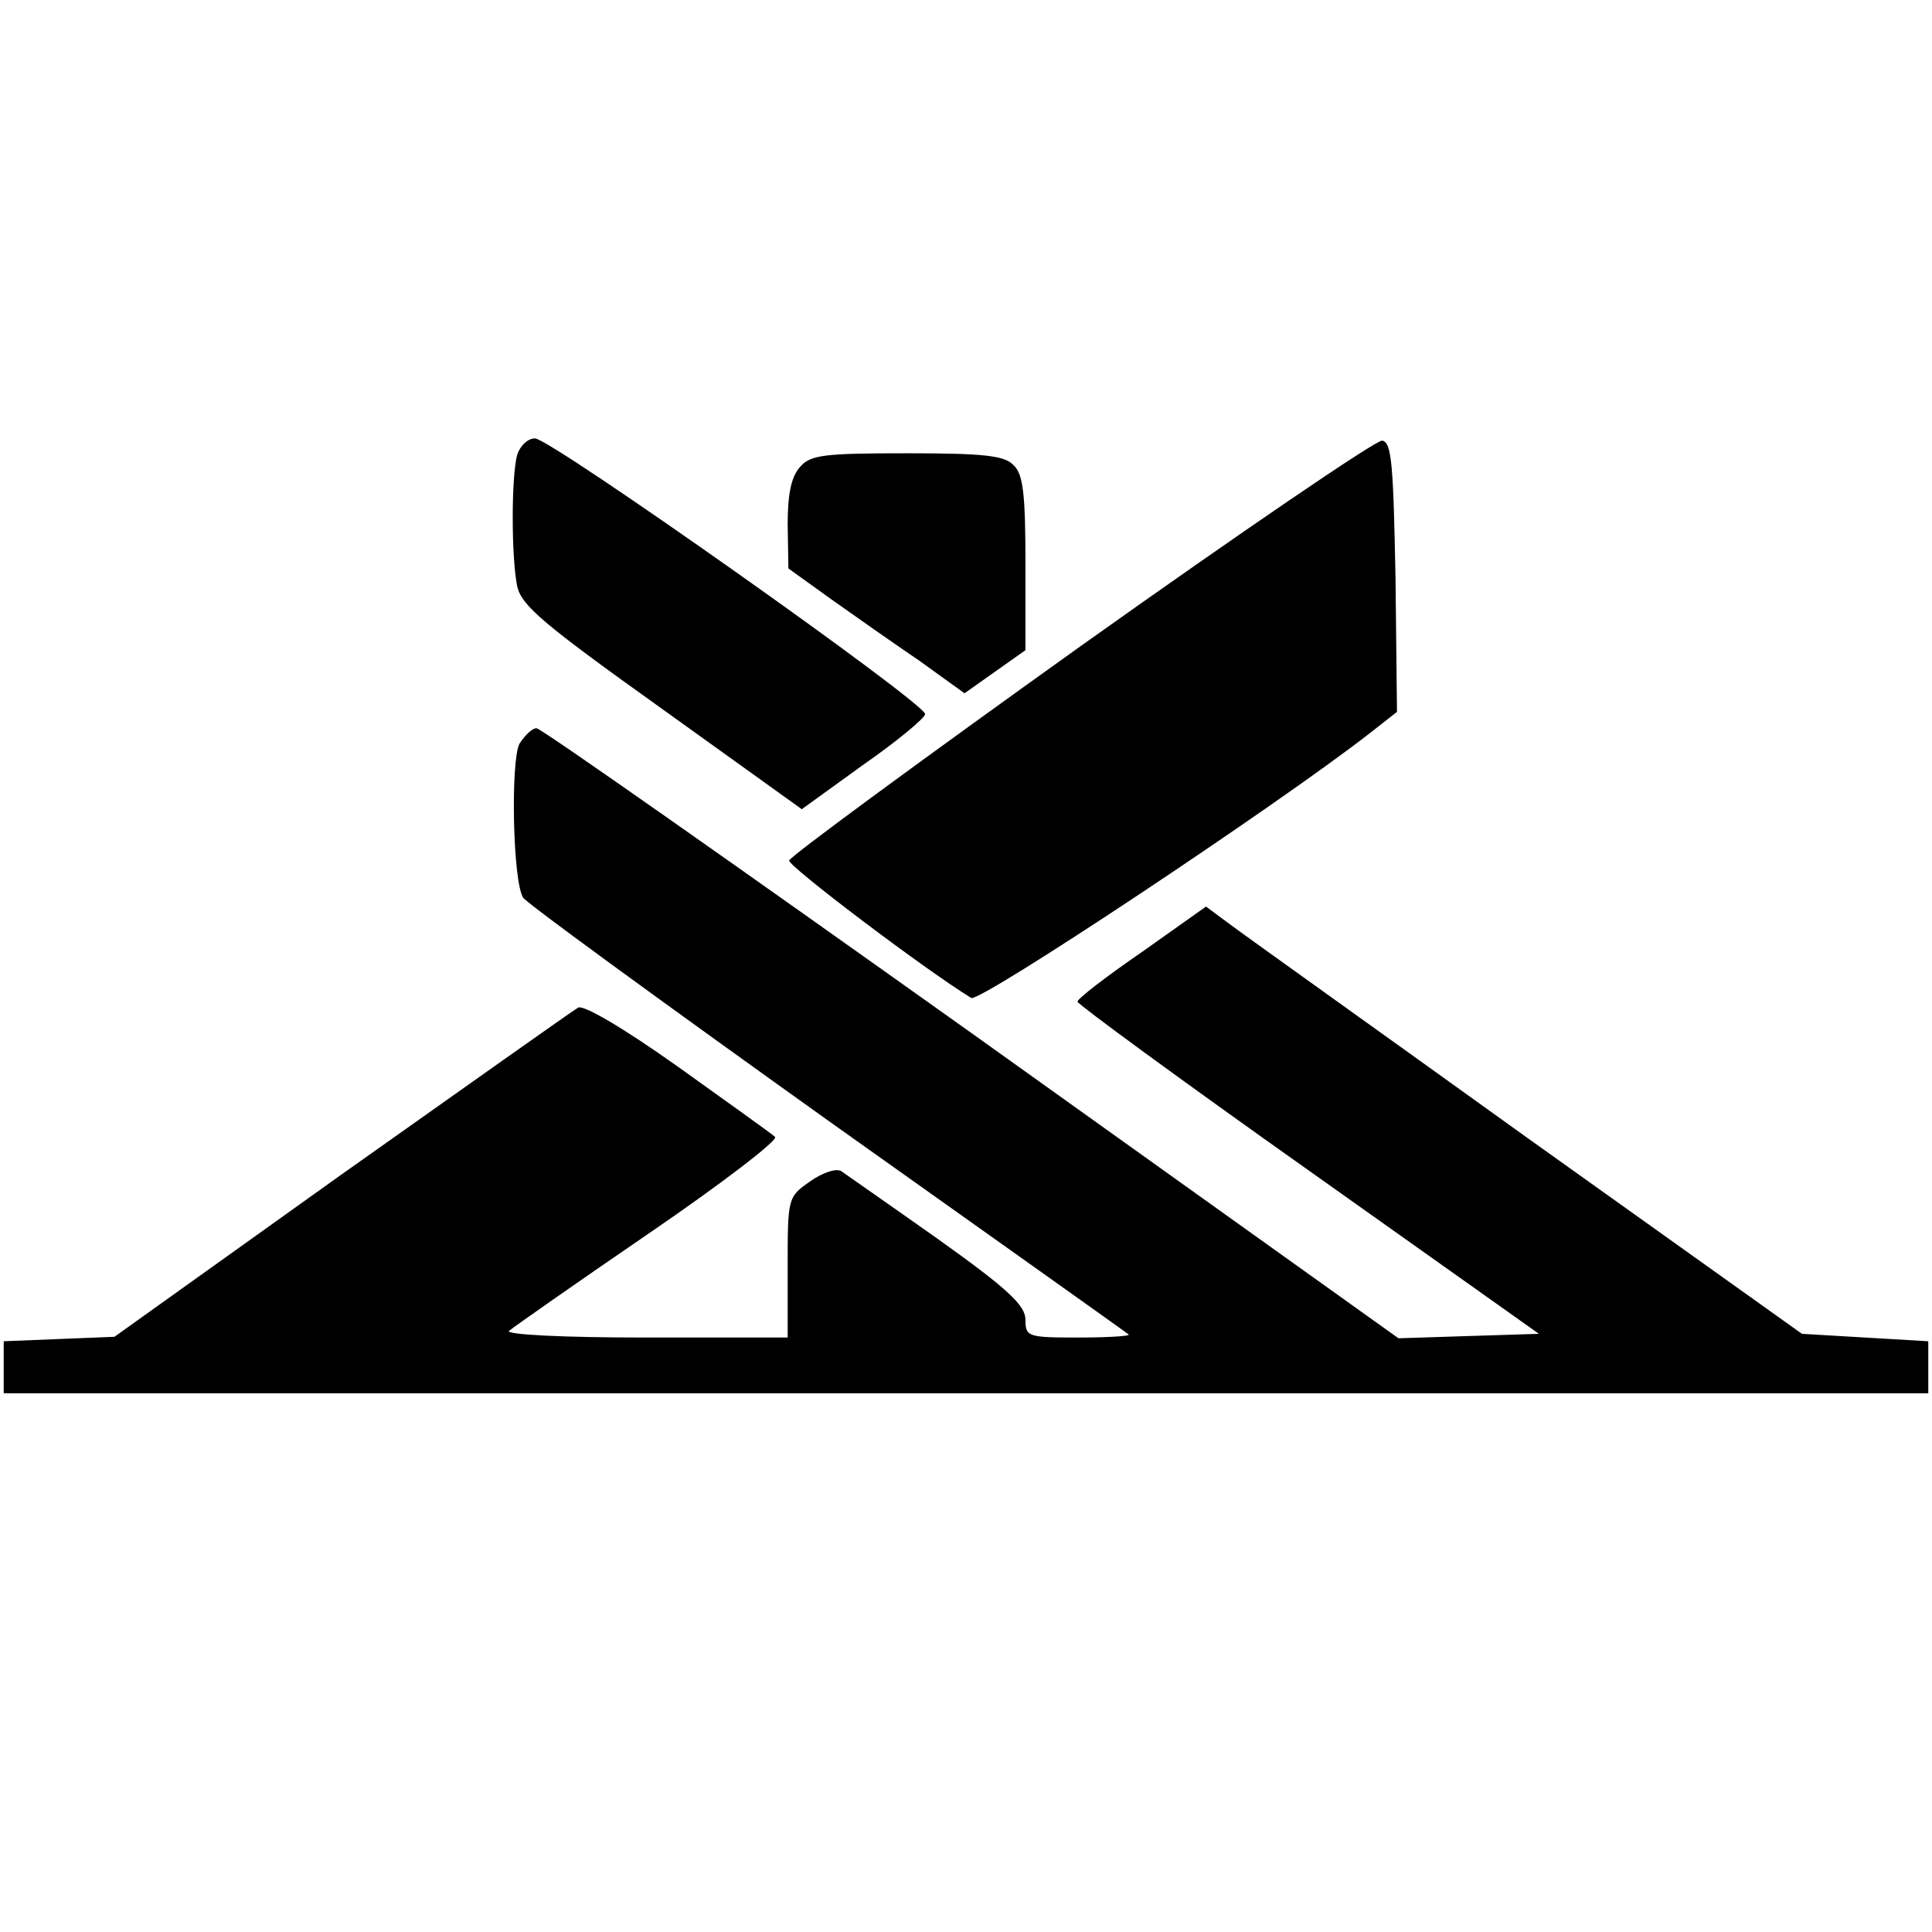
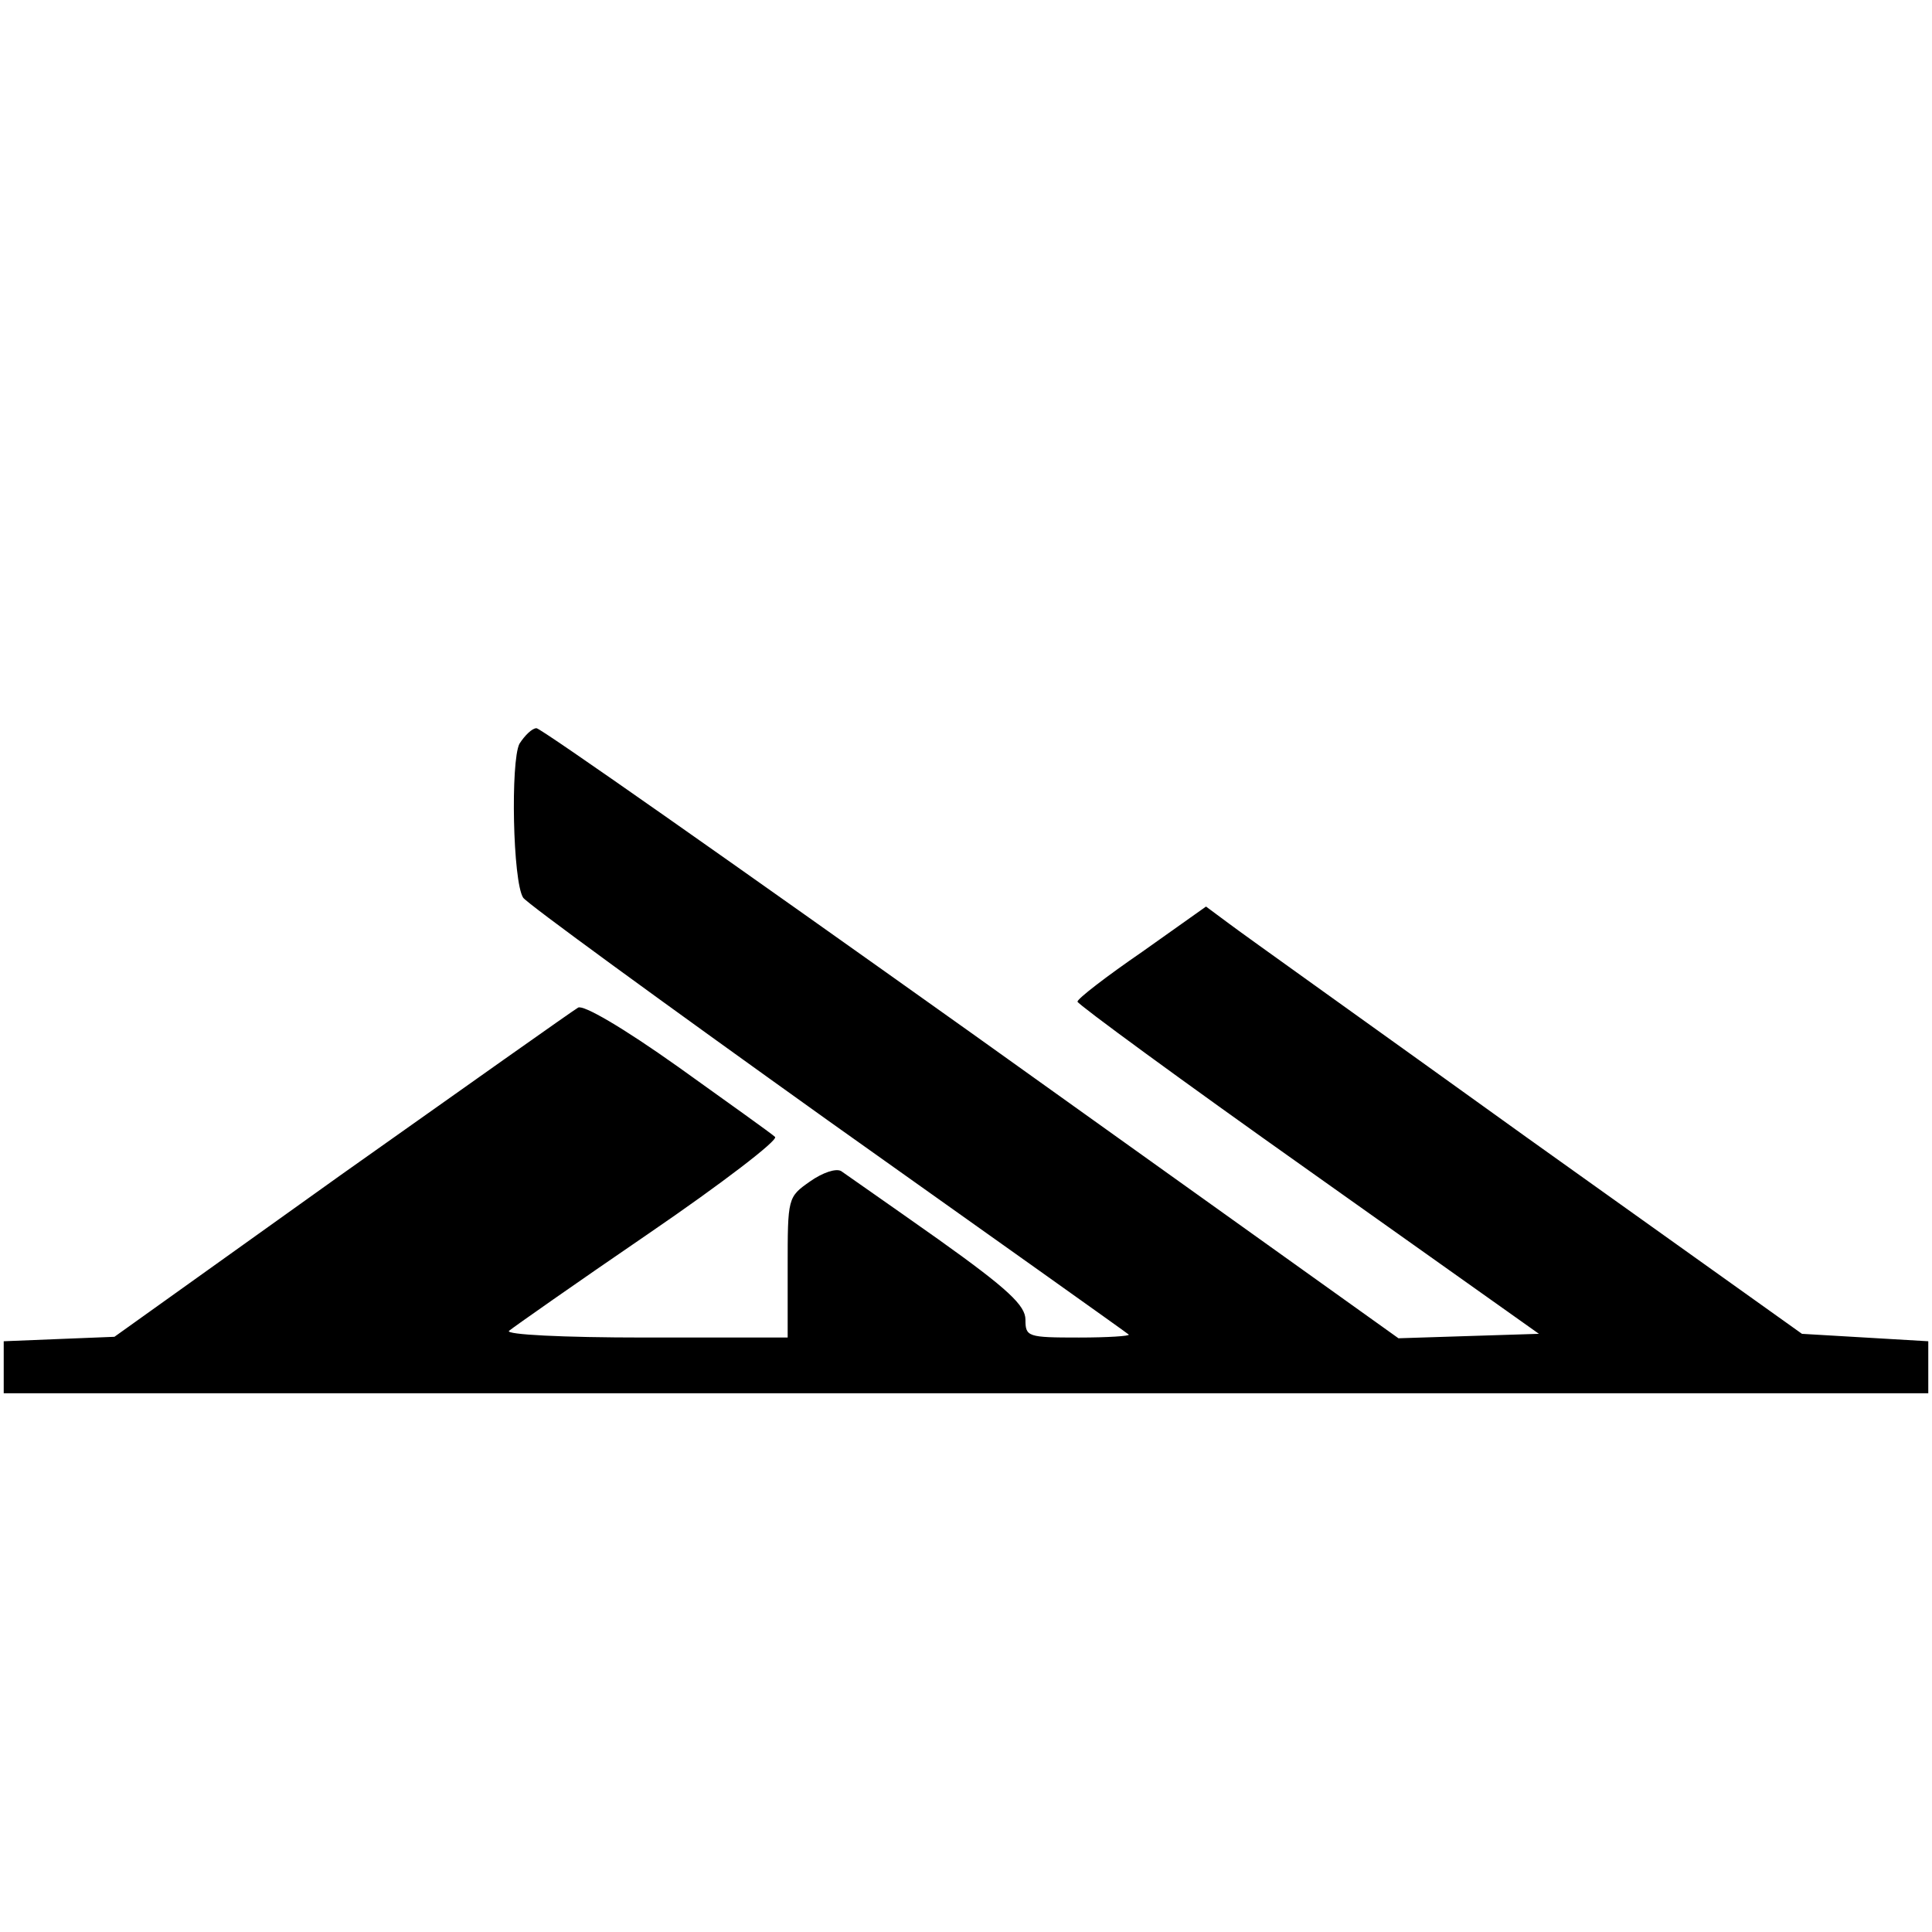
<svg xmlns="http://www.w3.org/2000/svg" version="1.0" width="260pt" height="260pt" viewBox="0 0 260 260" preserveAspectRatio="xMidYMid meet">
  <g transform="translate(0,260) scale(0.1,-0.1)" fill="#000000" stroke="none">
-     <path d="M696 1988 c-8 -30 -8 -137 0 -177 6 -26 34 -50 195 -165 l188 -135 83 60 c46 32 83 63 83 68 0 15 -504 371 -525 371 -10 0 -20 -10 -24 -22z" />
-     <path d="M1455 1731 c-214 -153 -391 -283 -393 -289 -2 -7 180 -145 245 -185 11 -7 413 260 536 356 l37 29 -2 181 c-3 152 -5 182 -18 184 -8 1 -190 -123 -405 -276z" />
-     <path d="M1077 1972 c-12 -13 -17 -36 -17 -78 l1 -59 57 -41 c31 -22 85 -60 119 -83 l61 -44 41 29 41 29 0 117 c0 93 -3 120 -16 132 -12 13 -40 16 -143 16 -111 0 -130 -2 -144 -18z" />
    <path d="M699 1599 c-12 -24 -9 -185 5 -207 4 -7 188 -141 409 -299 221 -157 404 -287 406 -289 2 -2 -28 -4 -67 -4 -69 0 -72 1 -72 24 0 19 -23 41 -117 108 -65 46 -124 87 -131 92 -7 4 -25 -2 -42 -14 -30 -21 -30 -22 -30 -116 l0 -94 -192 0 c-112 0 -188 4 -183 9 6 5 90 64 188 131 98 67 175 126 170 130 -4 4 -63 46 -130 94 -76 54 -128 84 -135 80 -7 -4 -151 -106 -319 -225 l-305 -218 -75 -3 -74 -3 0 -35 0 -35 1295 0 1295 0 0 35 0 35 -85 5 -85 5 -370 264 c-203 146 -384 275 -401 288 l-31 23 -86 -61 c-48 -33 -87 -63 -87 -67 1 -4 140 -106 311 -227 l310 -220 -95 -3 -94 -3 -575 411 c-316 225 -579 410 -585 410 -6 0 -16 -10 -23 -21z" />
  </g>
</svg>